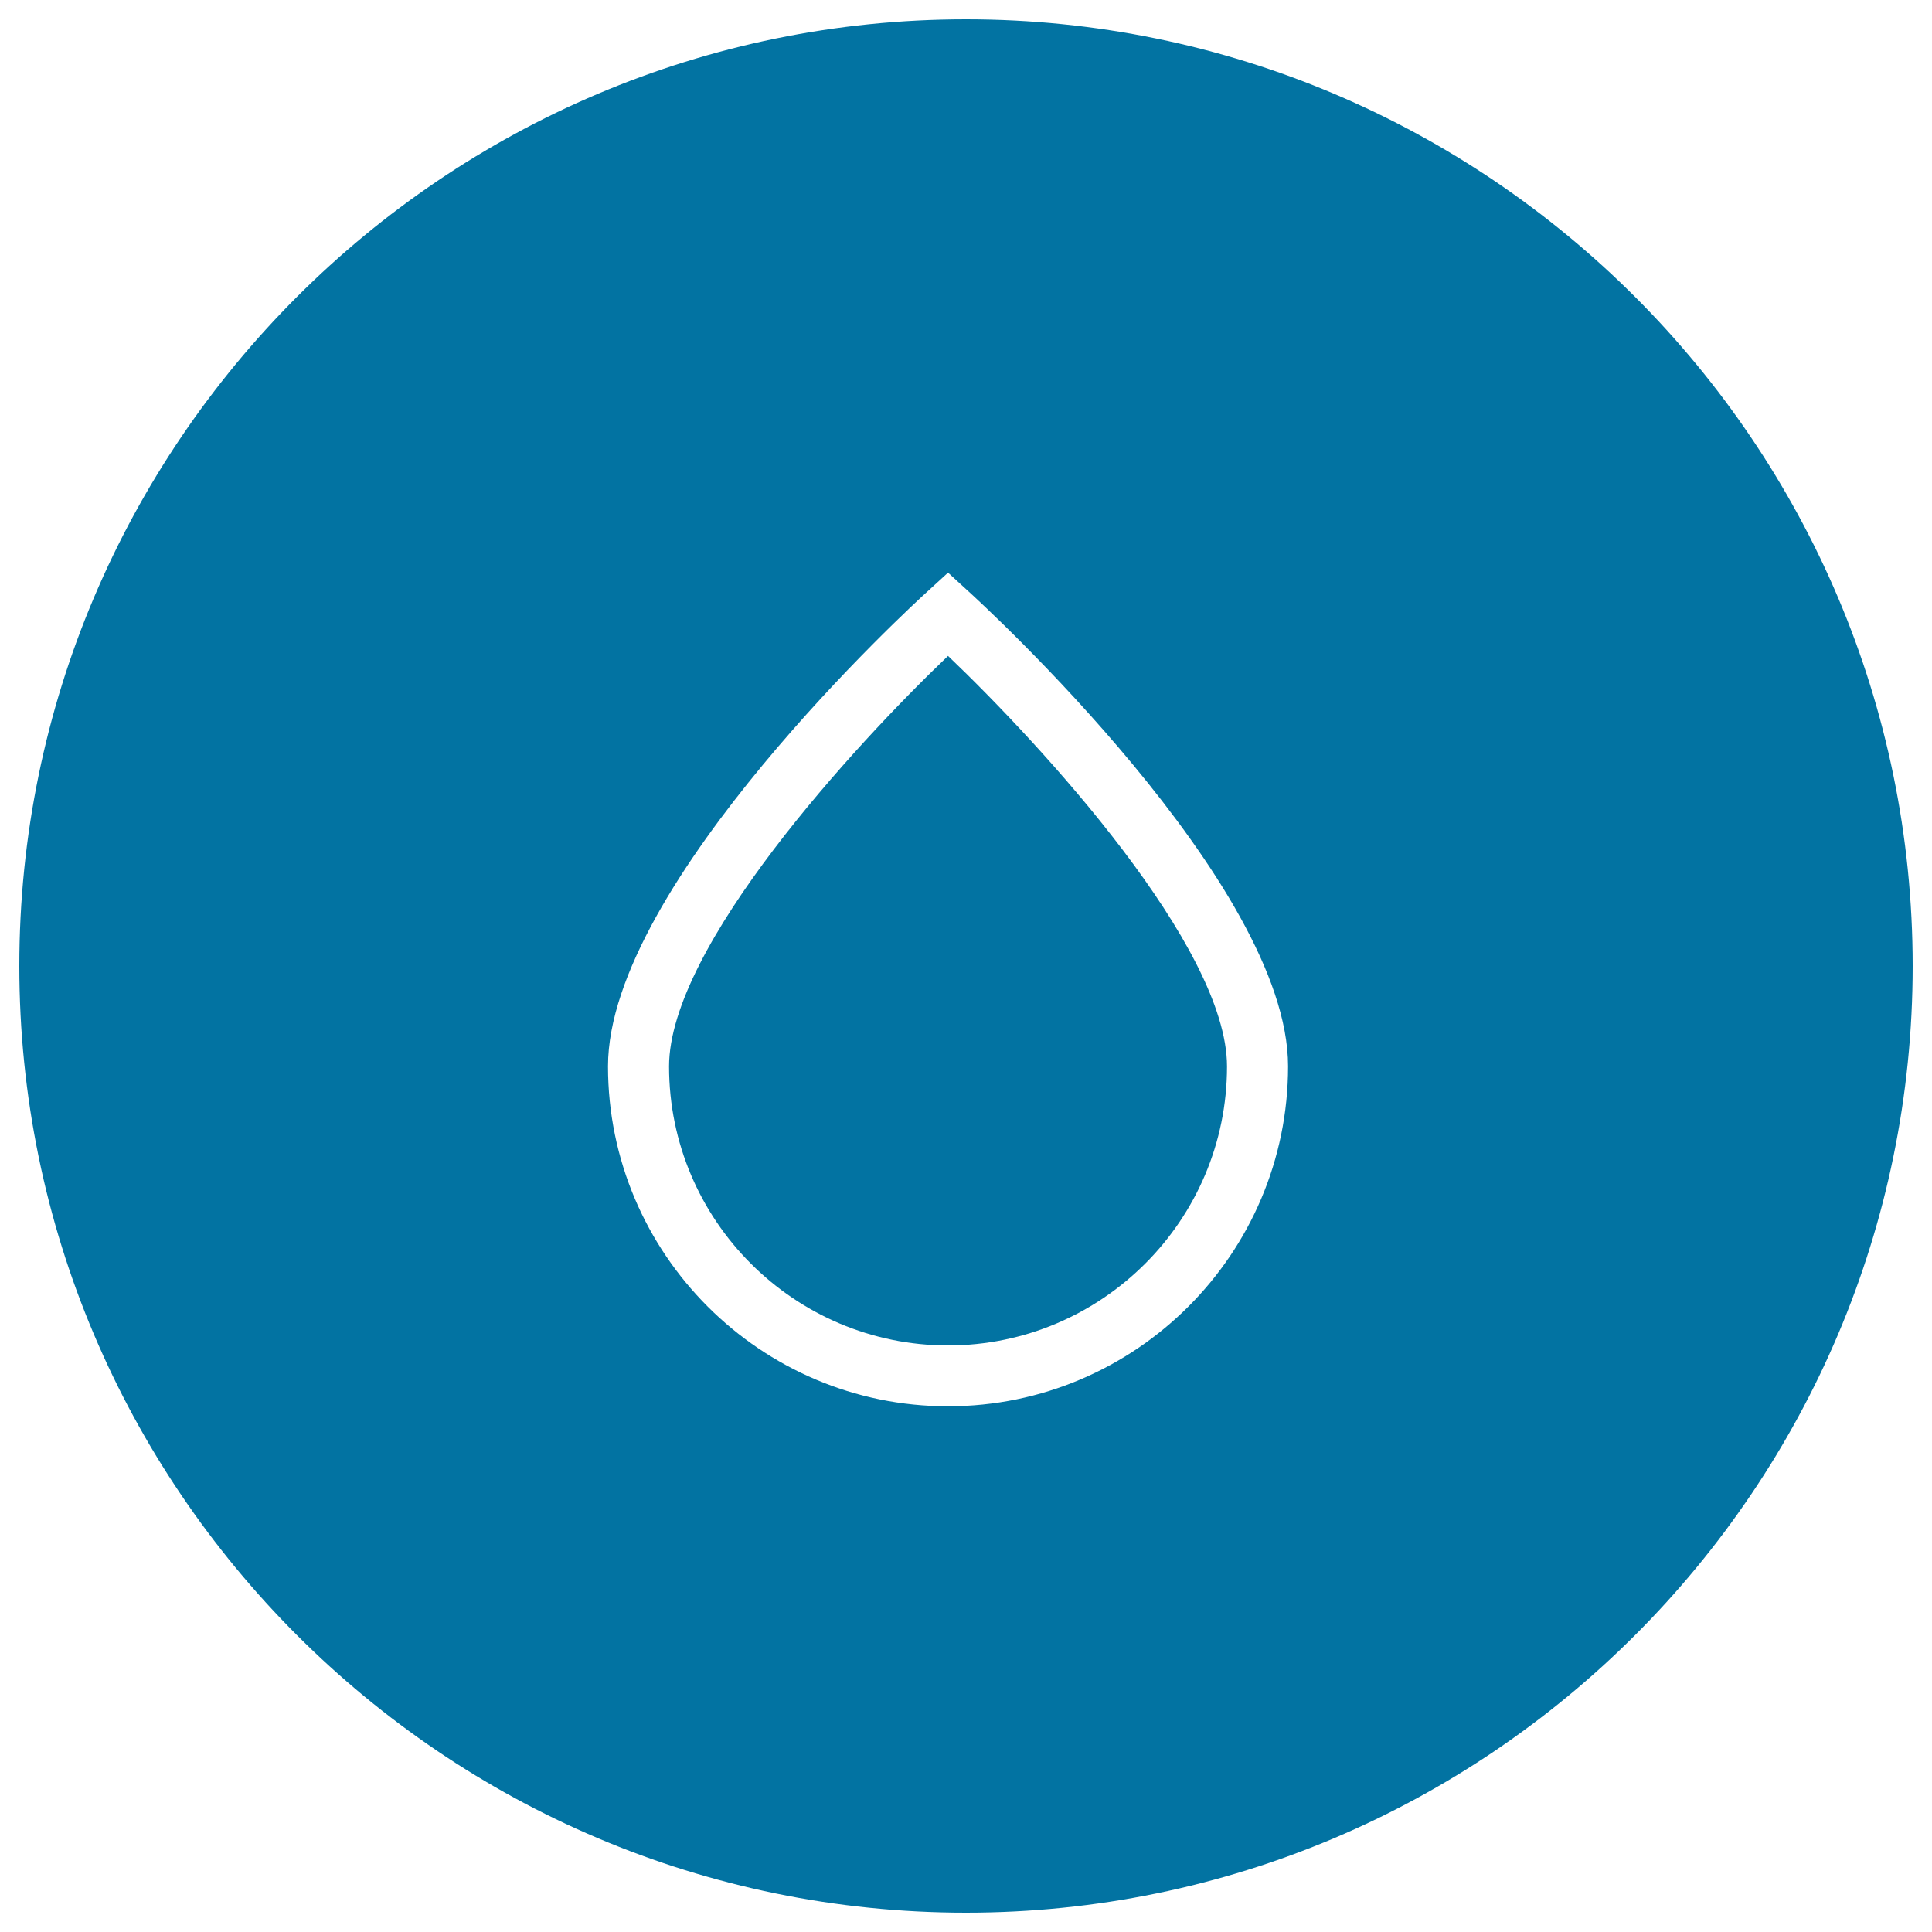
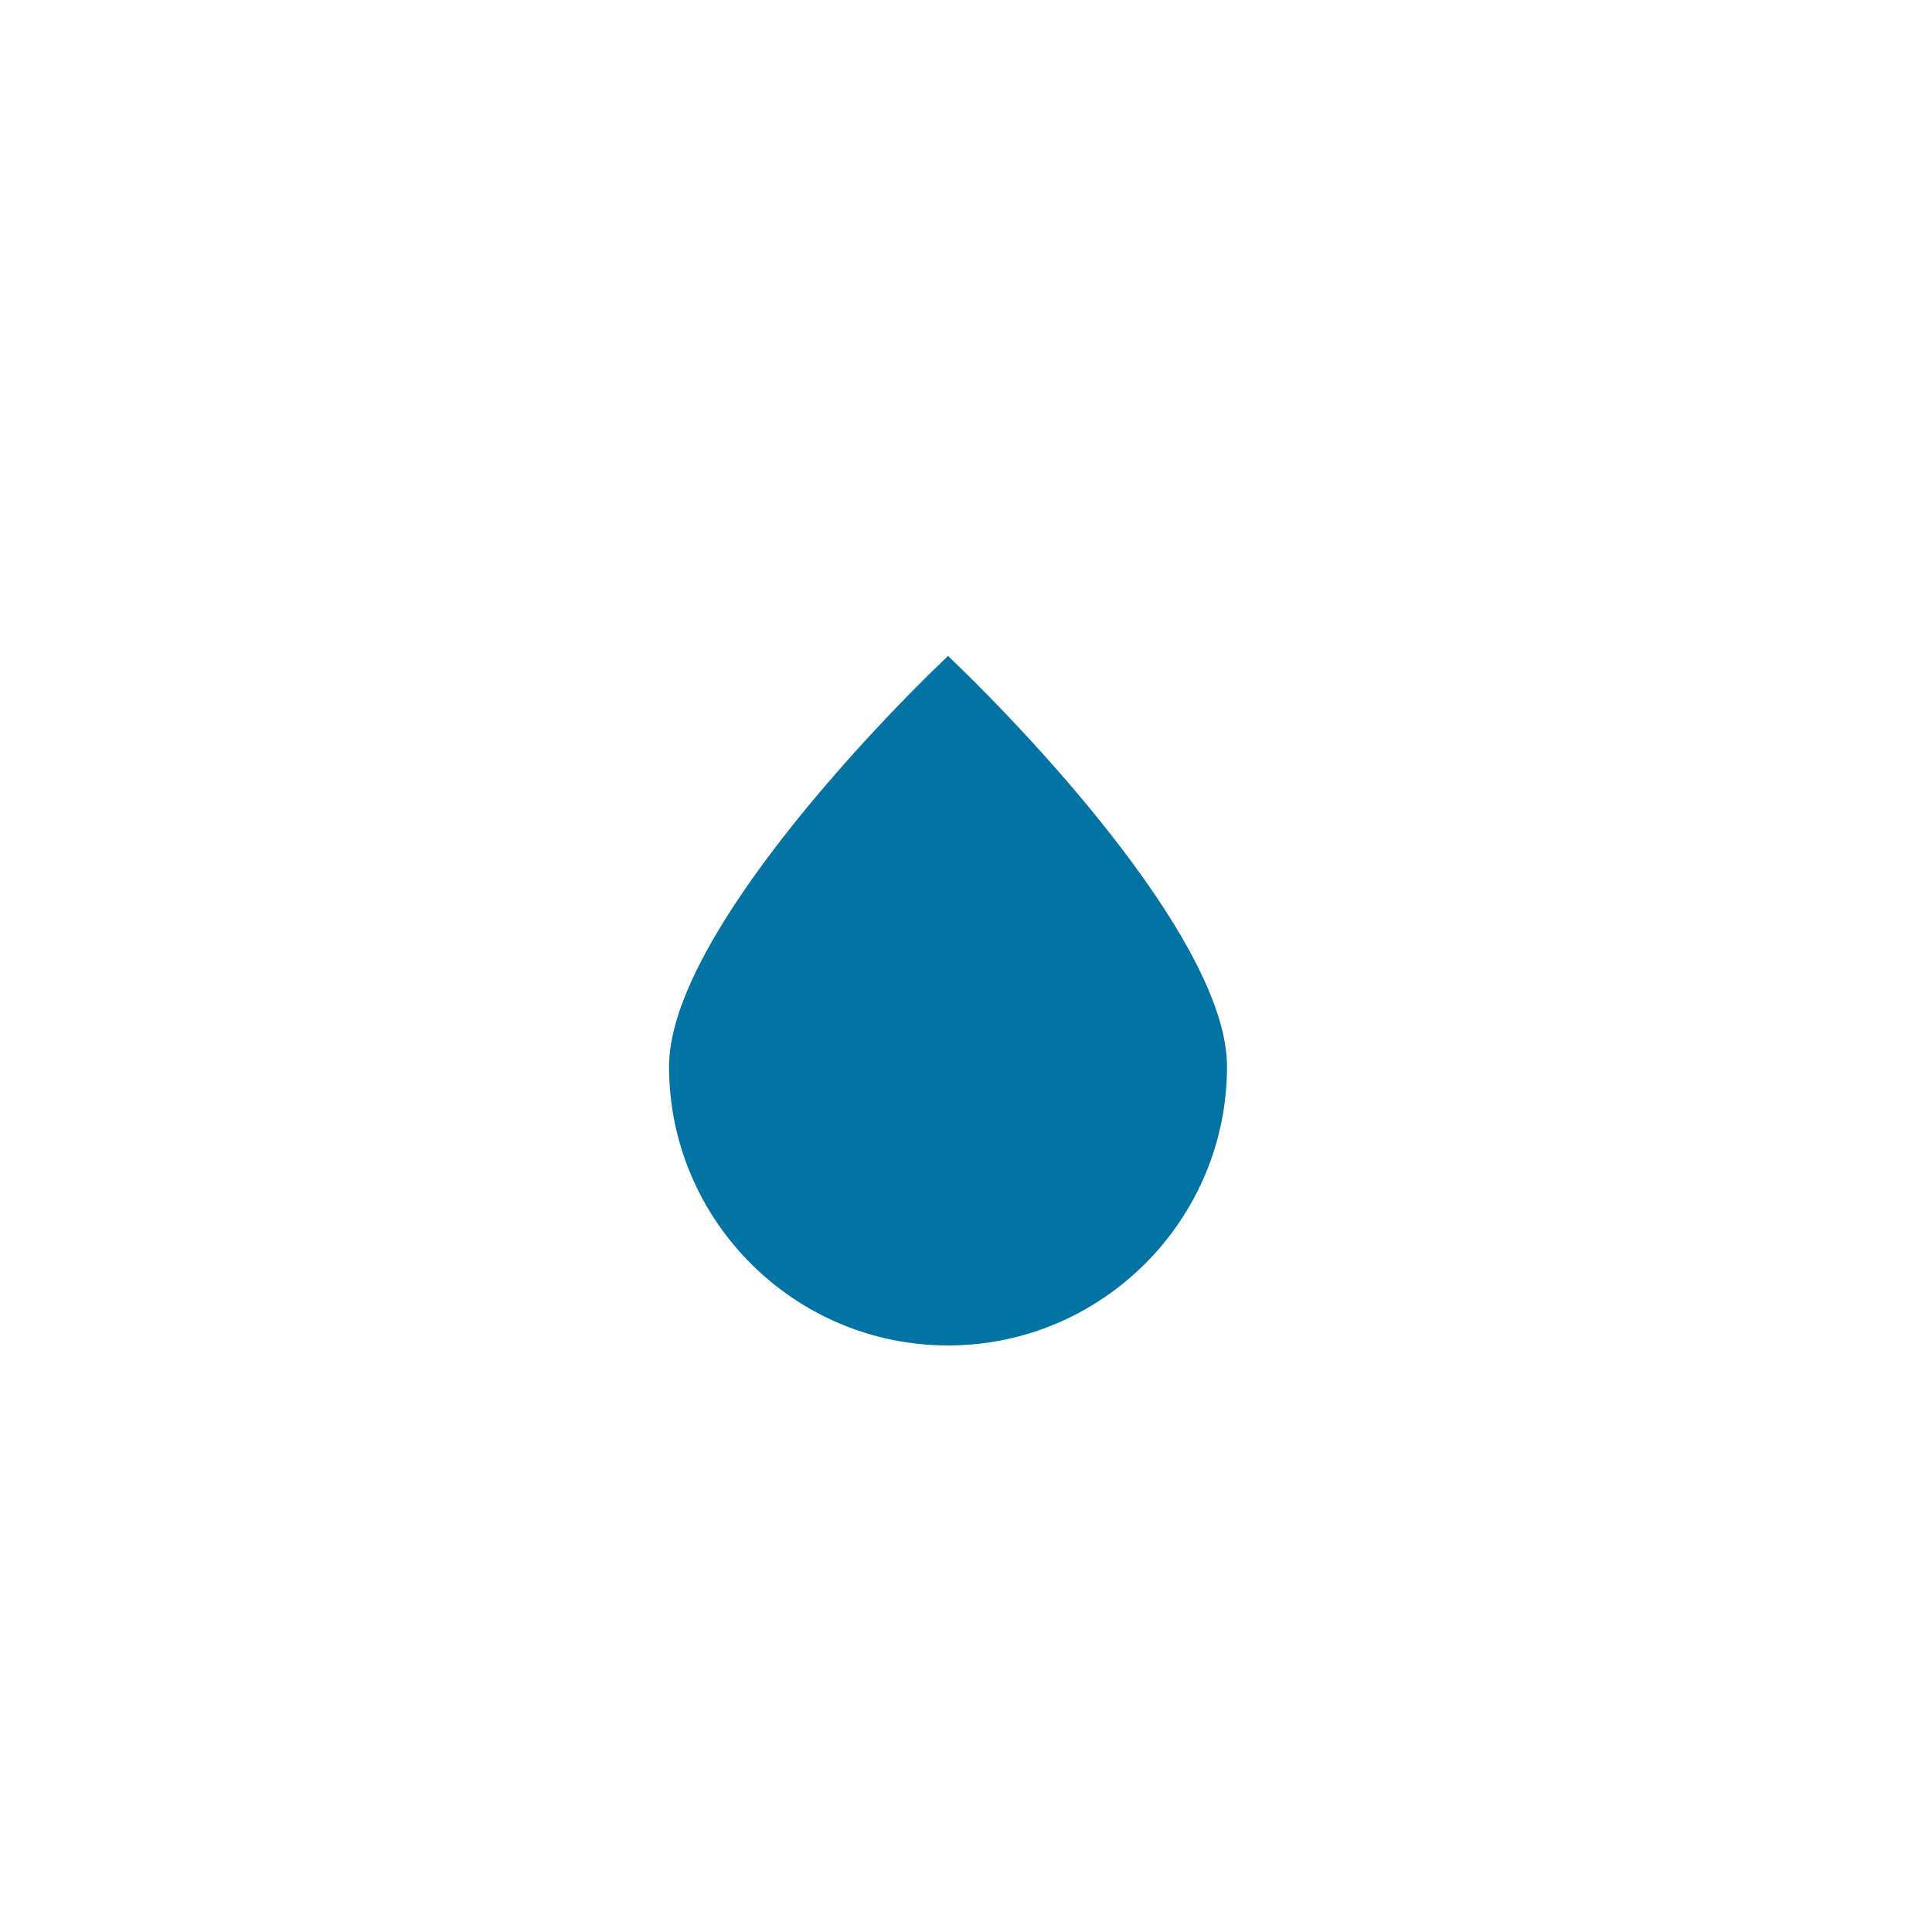
<svg xmlns="http://www.w3.org/2000/svg" viewBox="0 0 1000 1000" style="fill:#0273a2">
  <title>Drop Button SVG icon</title>
  <g>
    <g>
      <path d="M490.7,339.5c-48.4,46.2-144.4,150.6-144.4,212.5c0,79.6,64.8,144.4,144.4,144.4s144.4-64.8,144.4-144.4C635.1,490,539.1,385.7,490.7,339.5z" />
-       <path d="M500,10C229.8,10,10,229.8,10,500c0,270.2,219.8,490,490,490c270.2,0,490-219.8,490-490C990,229.8,770.2,10,500,10z M490.7,727.9c-97.1,0-176-79-176-176c0-94.4,158.6-239.7,165.4-245.8l10.6-9.7l10.6,9.7c6.7,6.1,165.4,151.4,165.4,245.8C666.7,649,587.7,727.9,490.7,727.9z" />
    </g>
  </g>
</svg>